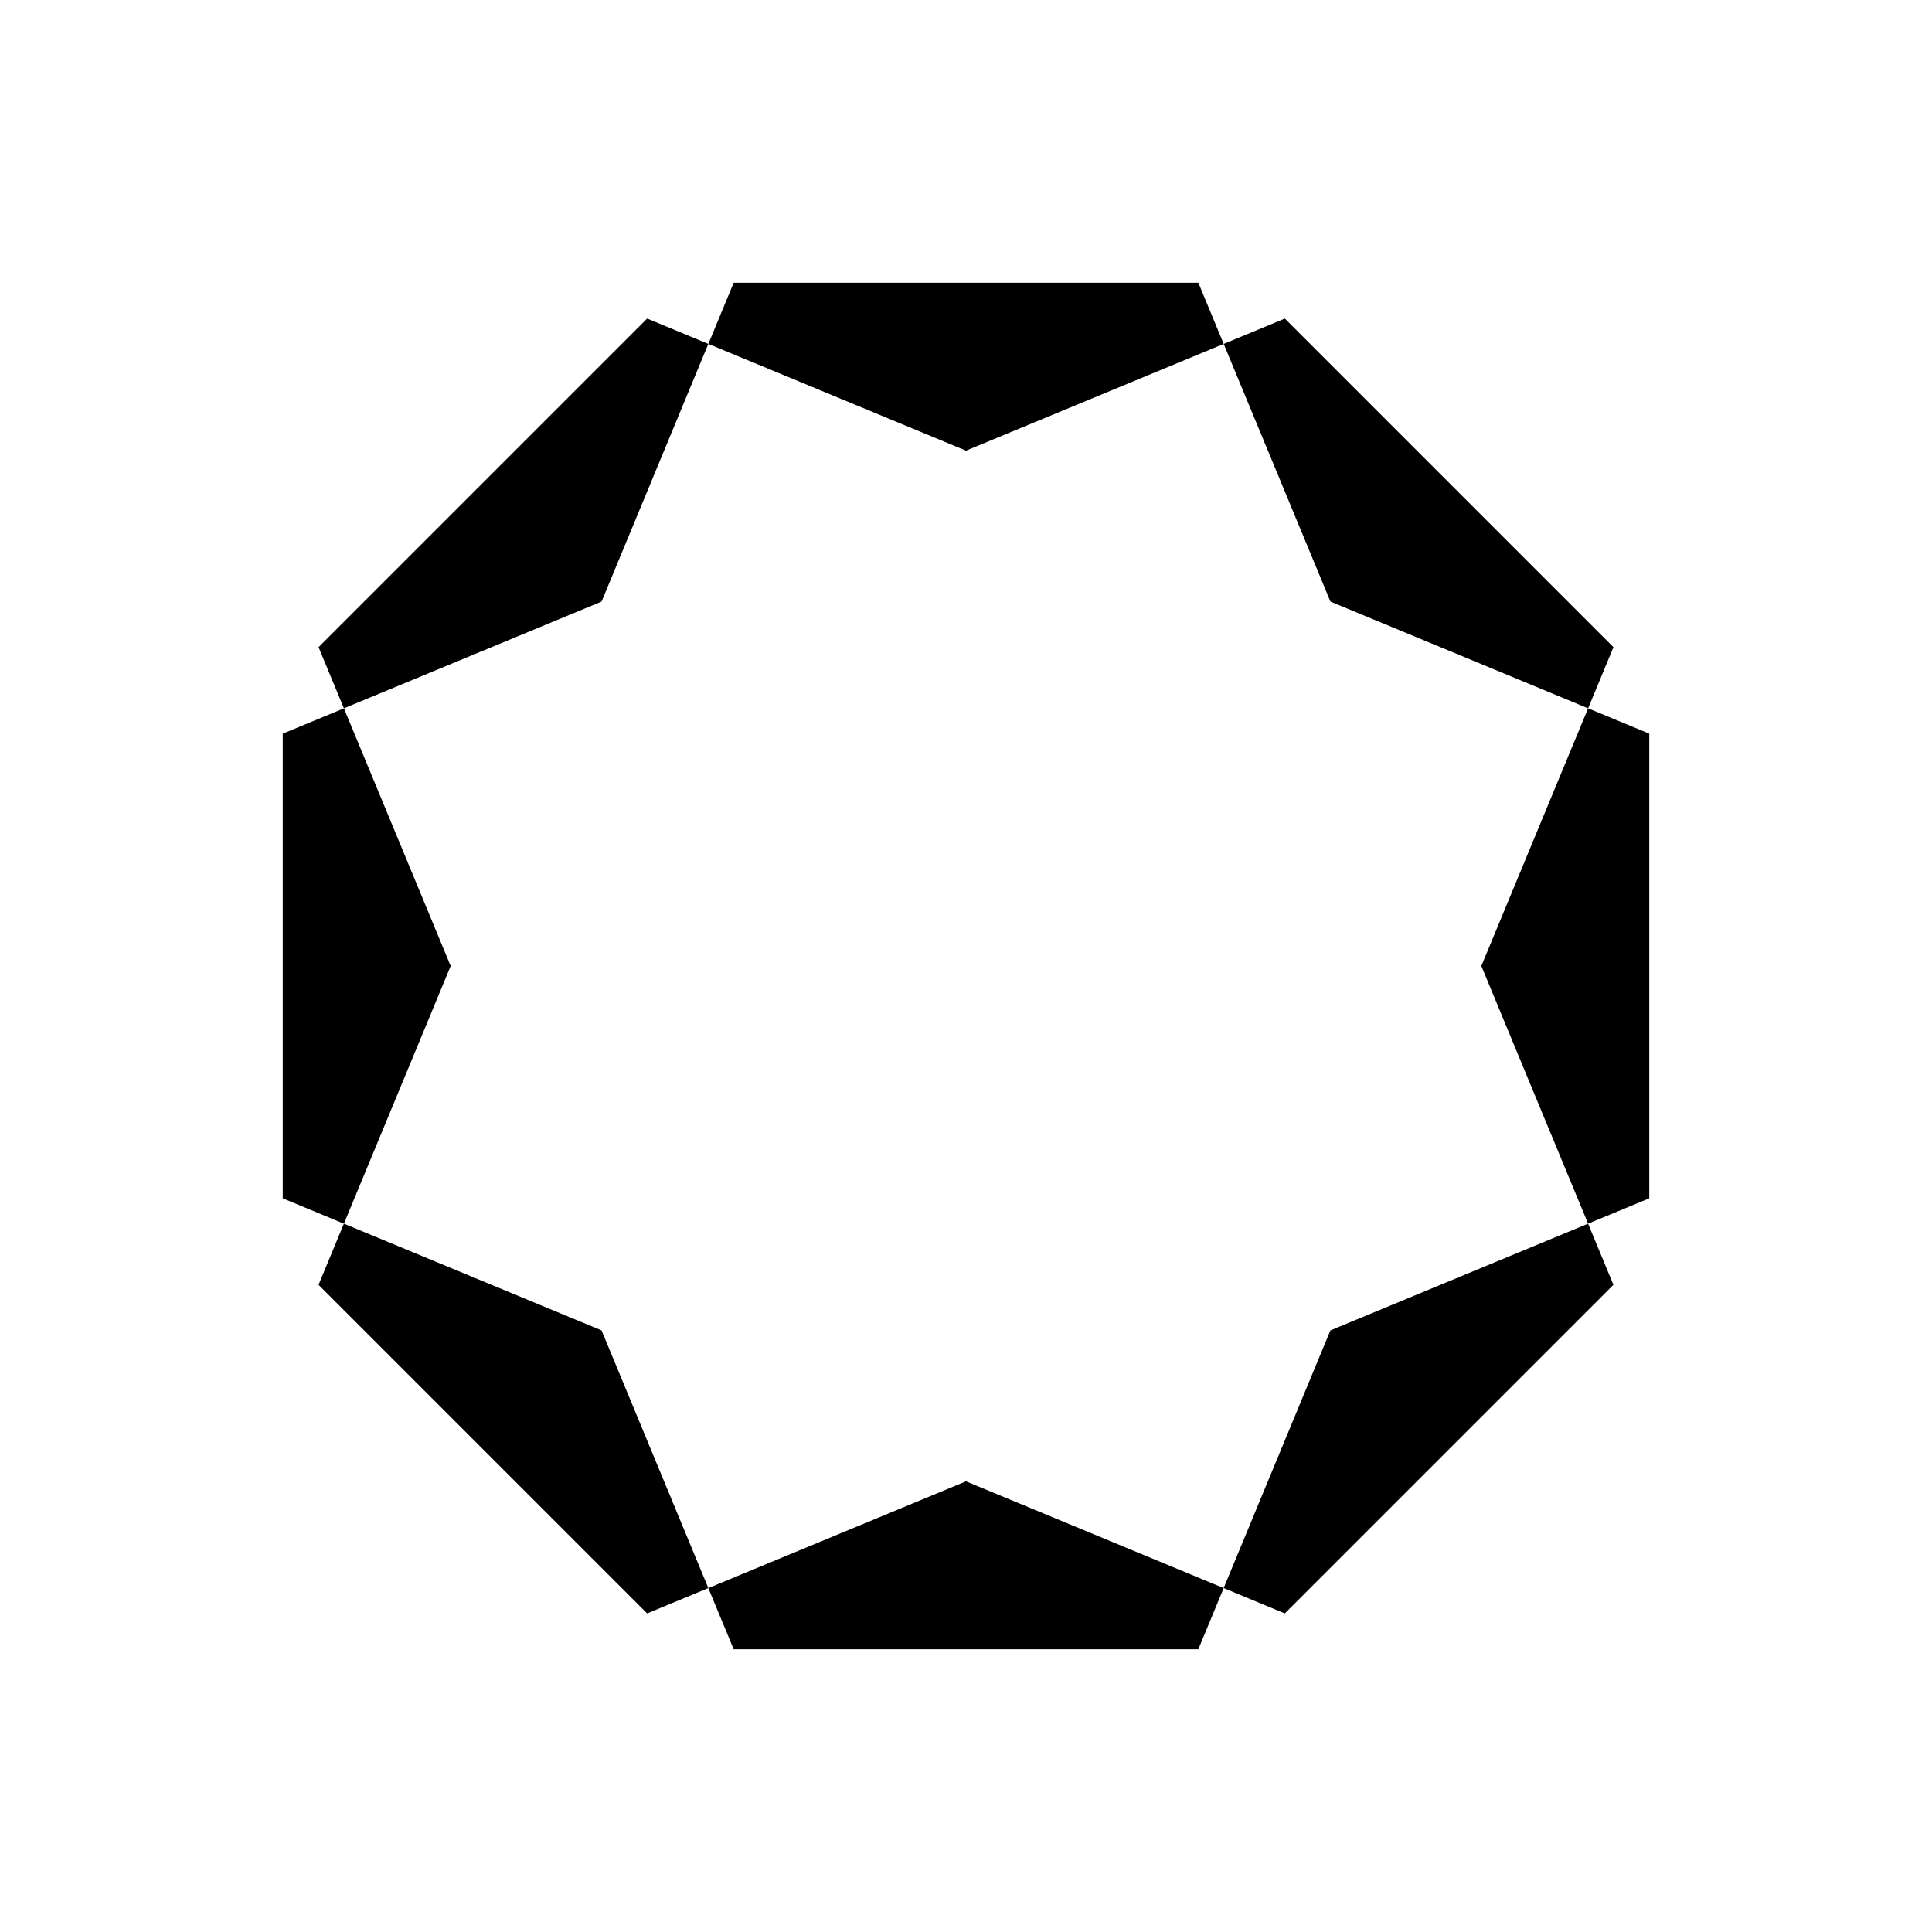
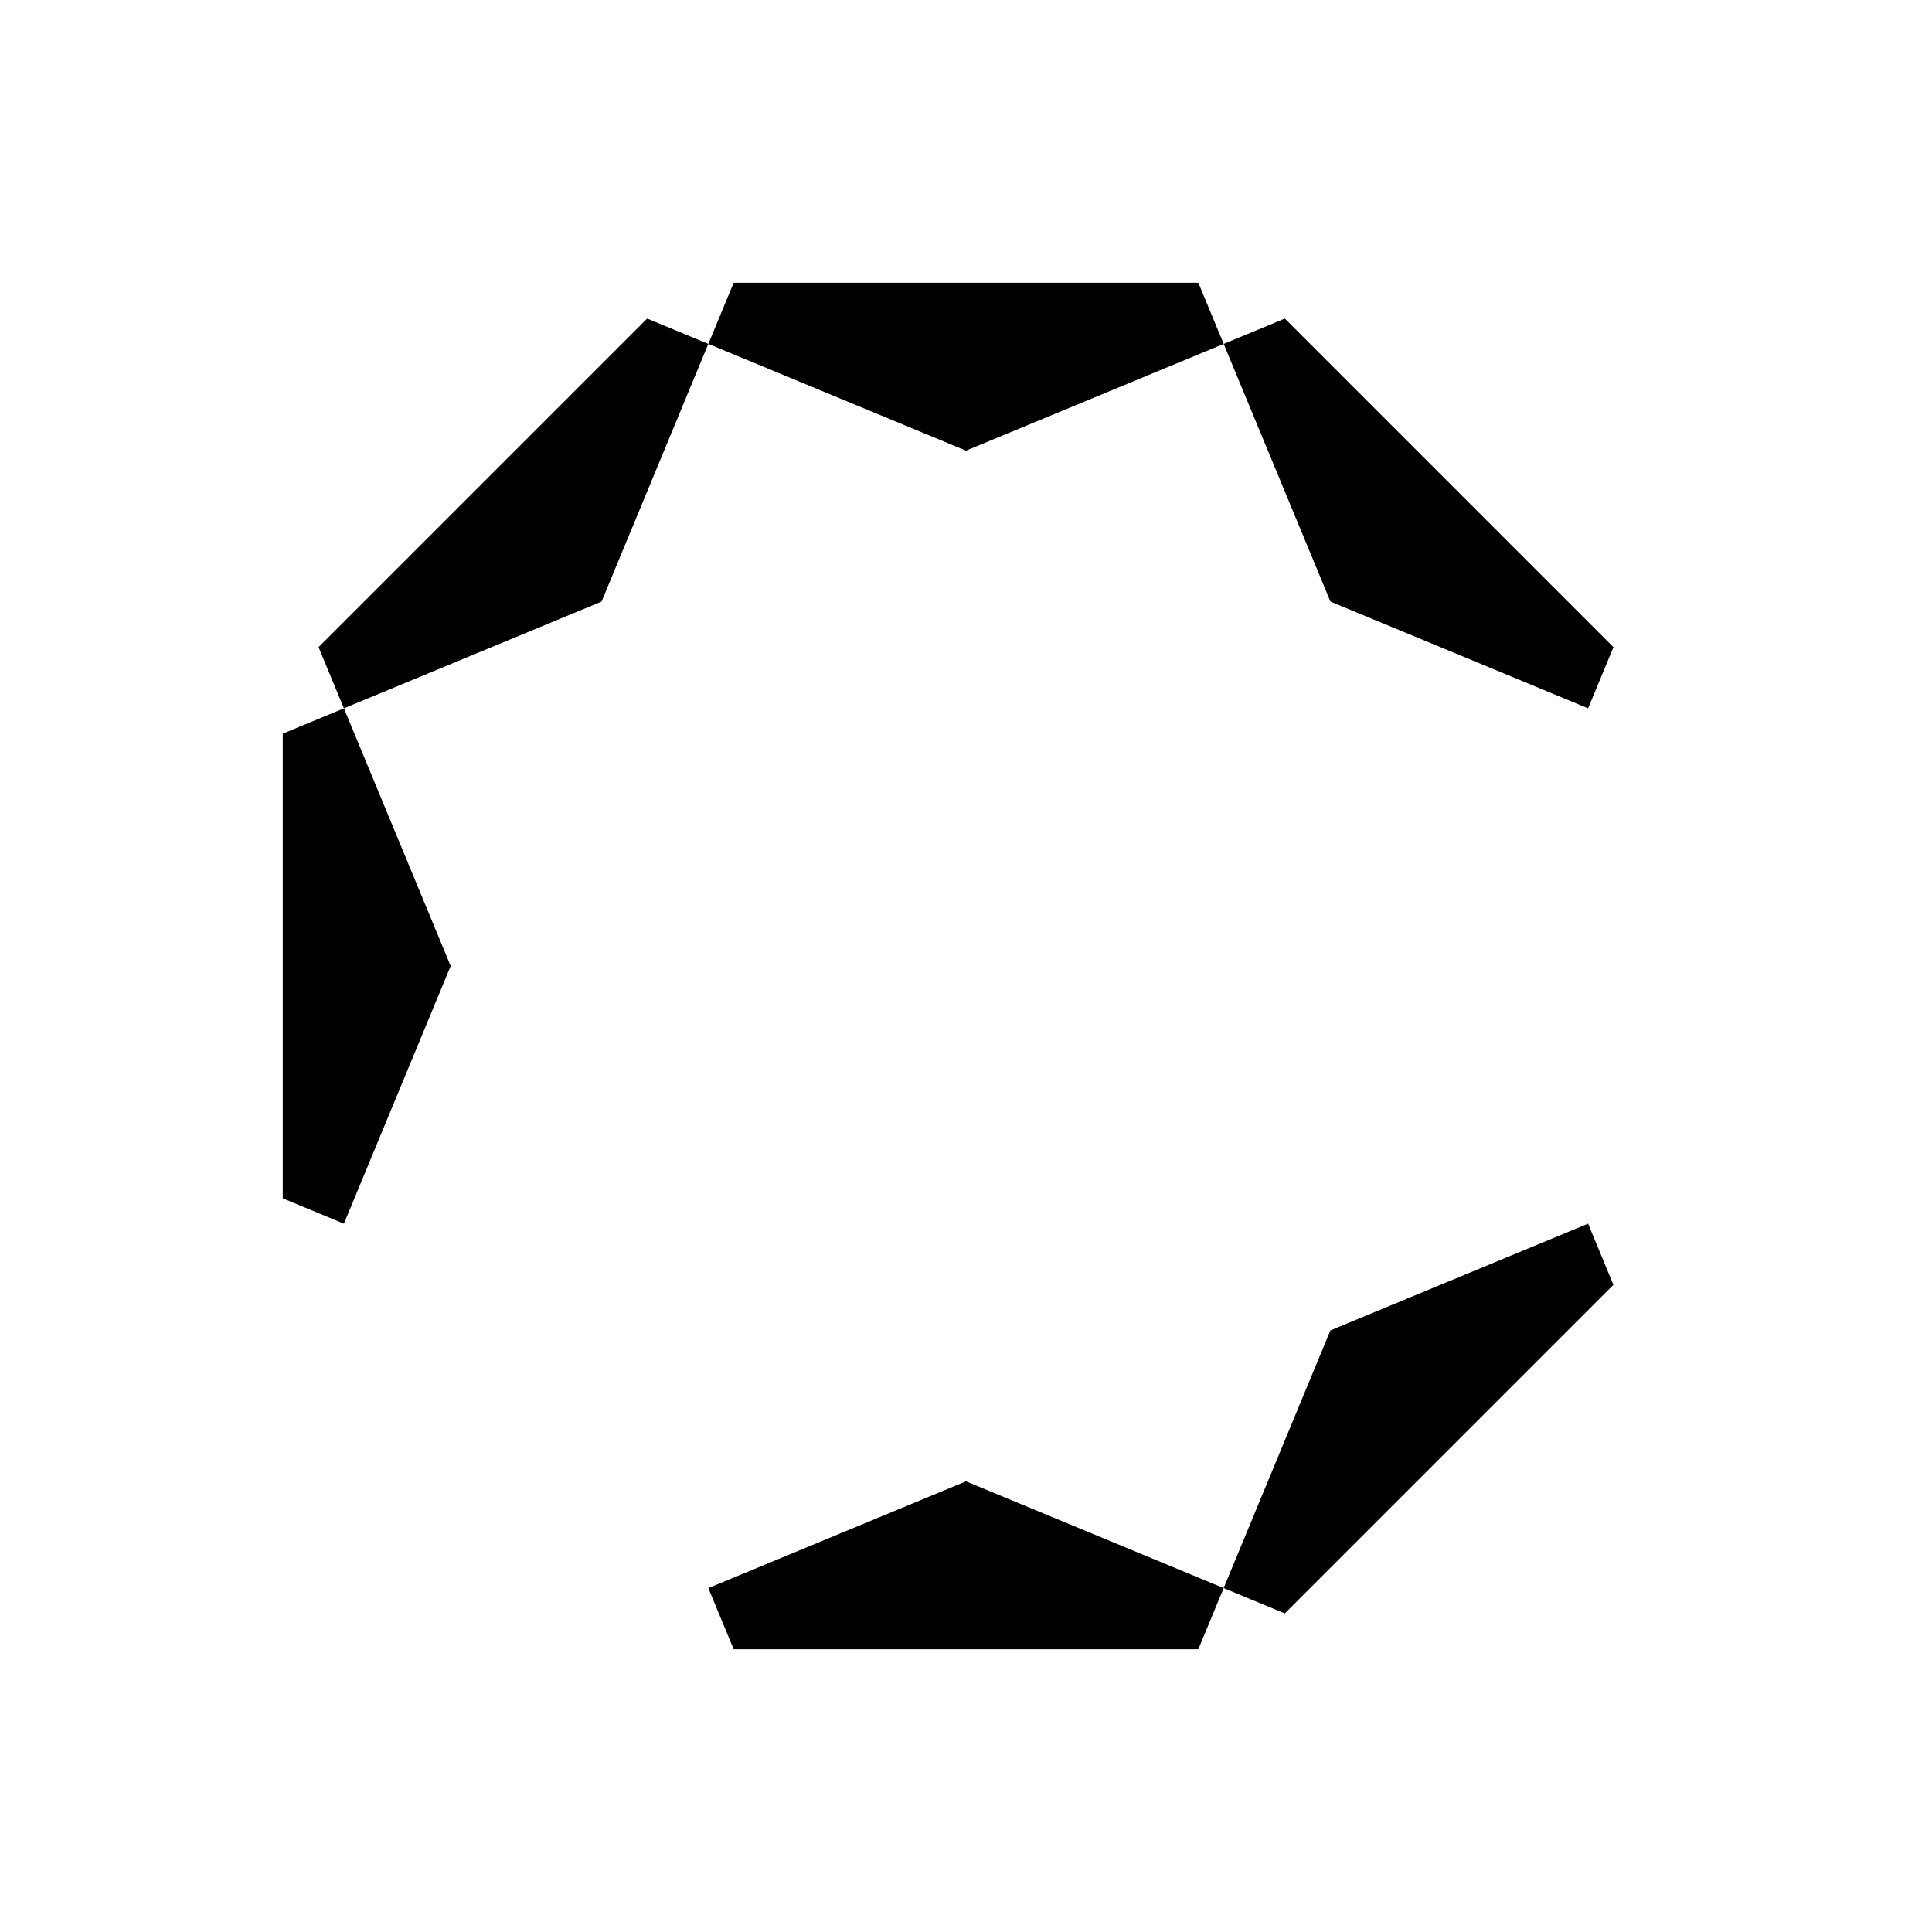
<svg xmlns="http://www.w3.org/2000/svg" fill="#000000" width="800px" height="800px" version="1.1" viewBox="144 144 512 512">
  <g fill-rule="evenodd">
    <path d="m331.71 235.14-28.289 68.285-68.285 28.289-6.715-16.211 87.078-87.078z" />
    <path d="m496.57 496.57 68.285-28.289 6.715 16.211-87.078 87.078-16.211-6.715z" />
-     <path d="m303.42 496.57s28.289 68.285 28.289 68.285l-16.211 6.715-87.078-87.078 6.715-16.211z" />
    <path d="m468.29 235.14 16.211-6.715 87.078 87.078-6.715 16.211-68.285-28.289s-28.289-68.285-28.289-68.285z" />
    <path d="m468.29 235.14-68.285 28.289-68.285-28.289 6.715-16.211h123.14z" />
    <path d="m400 536.57 68.285 28.289-6.715 16.211h-123.14l-6.715-16.211z" />
    <path d="m263.43 400-28.289 68.285-16.211-6.715v-123.14l16.211-6.715z" />
-     <path d="m564.86 331.71 16.211 6.715v123.14l-16.211 6.715-28.289-68.285z" />
  </g>
</svg>